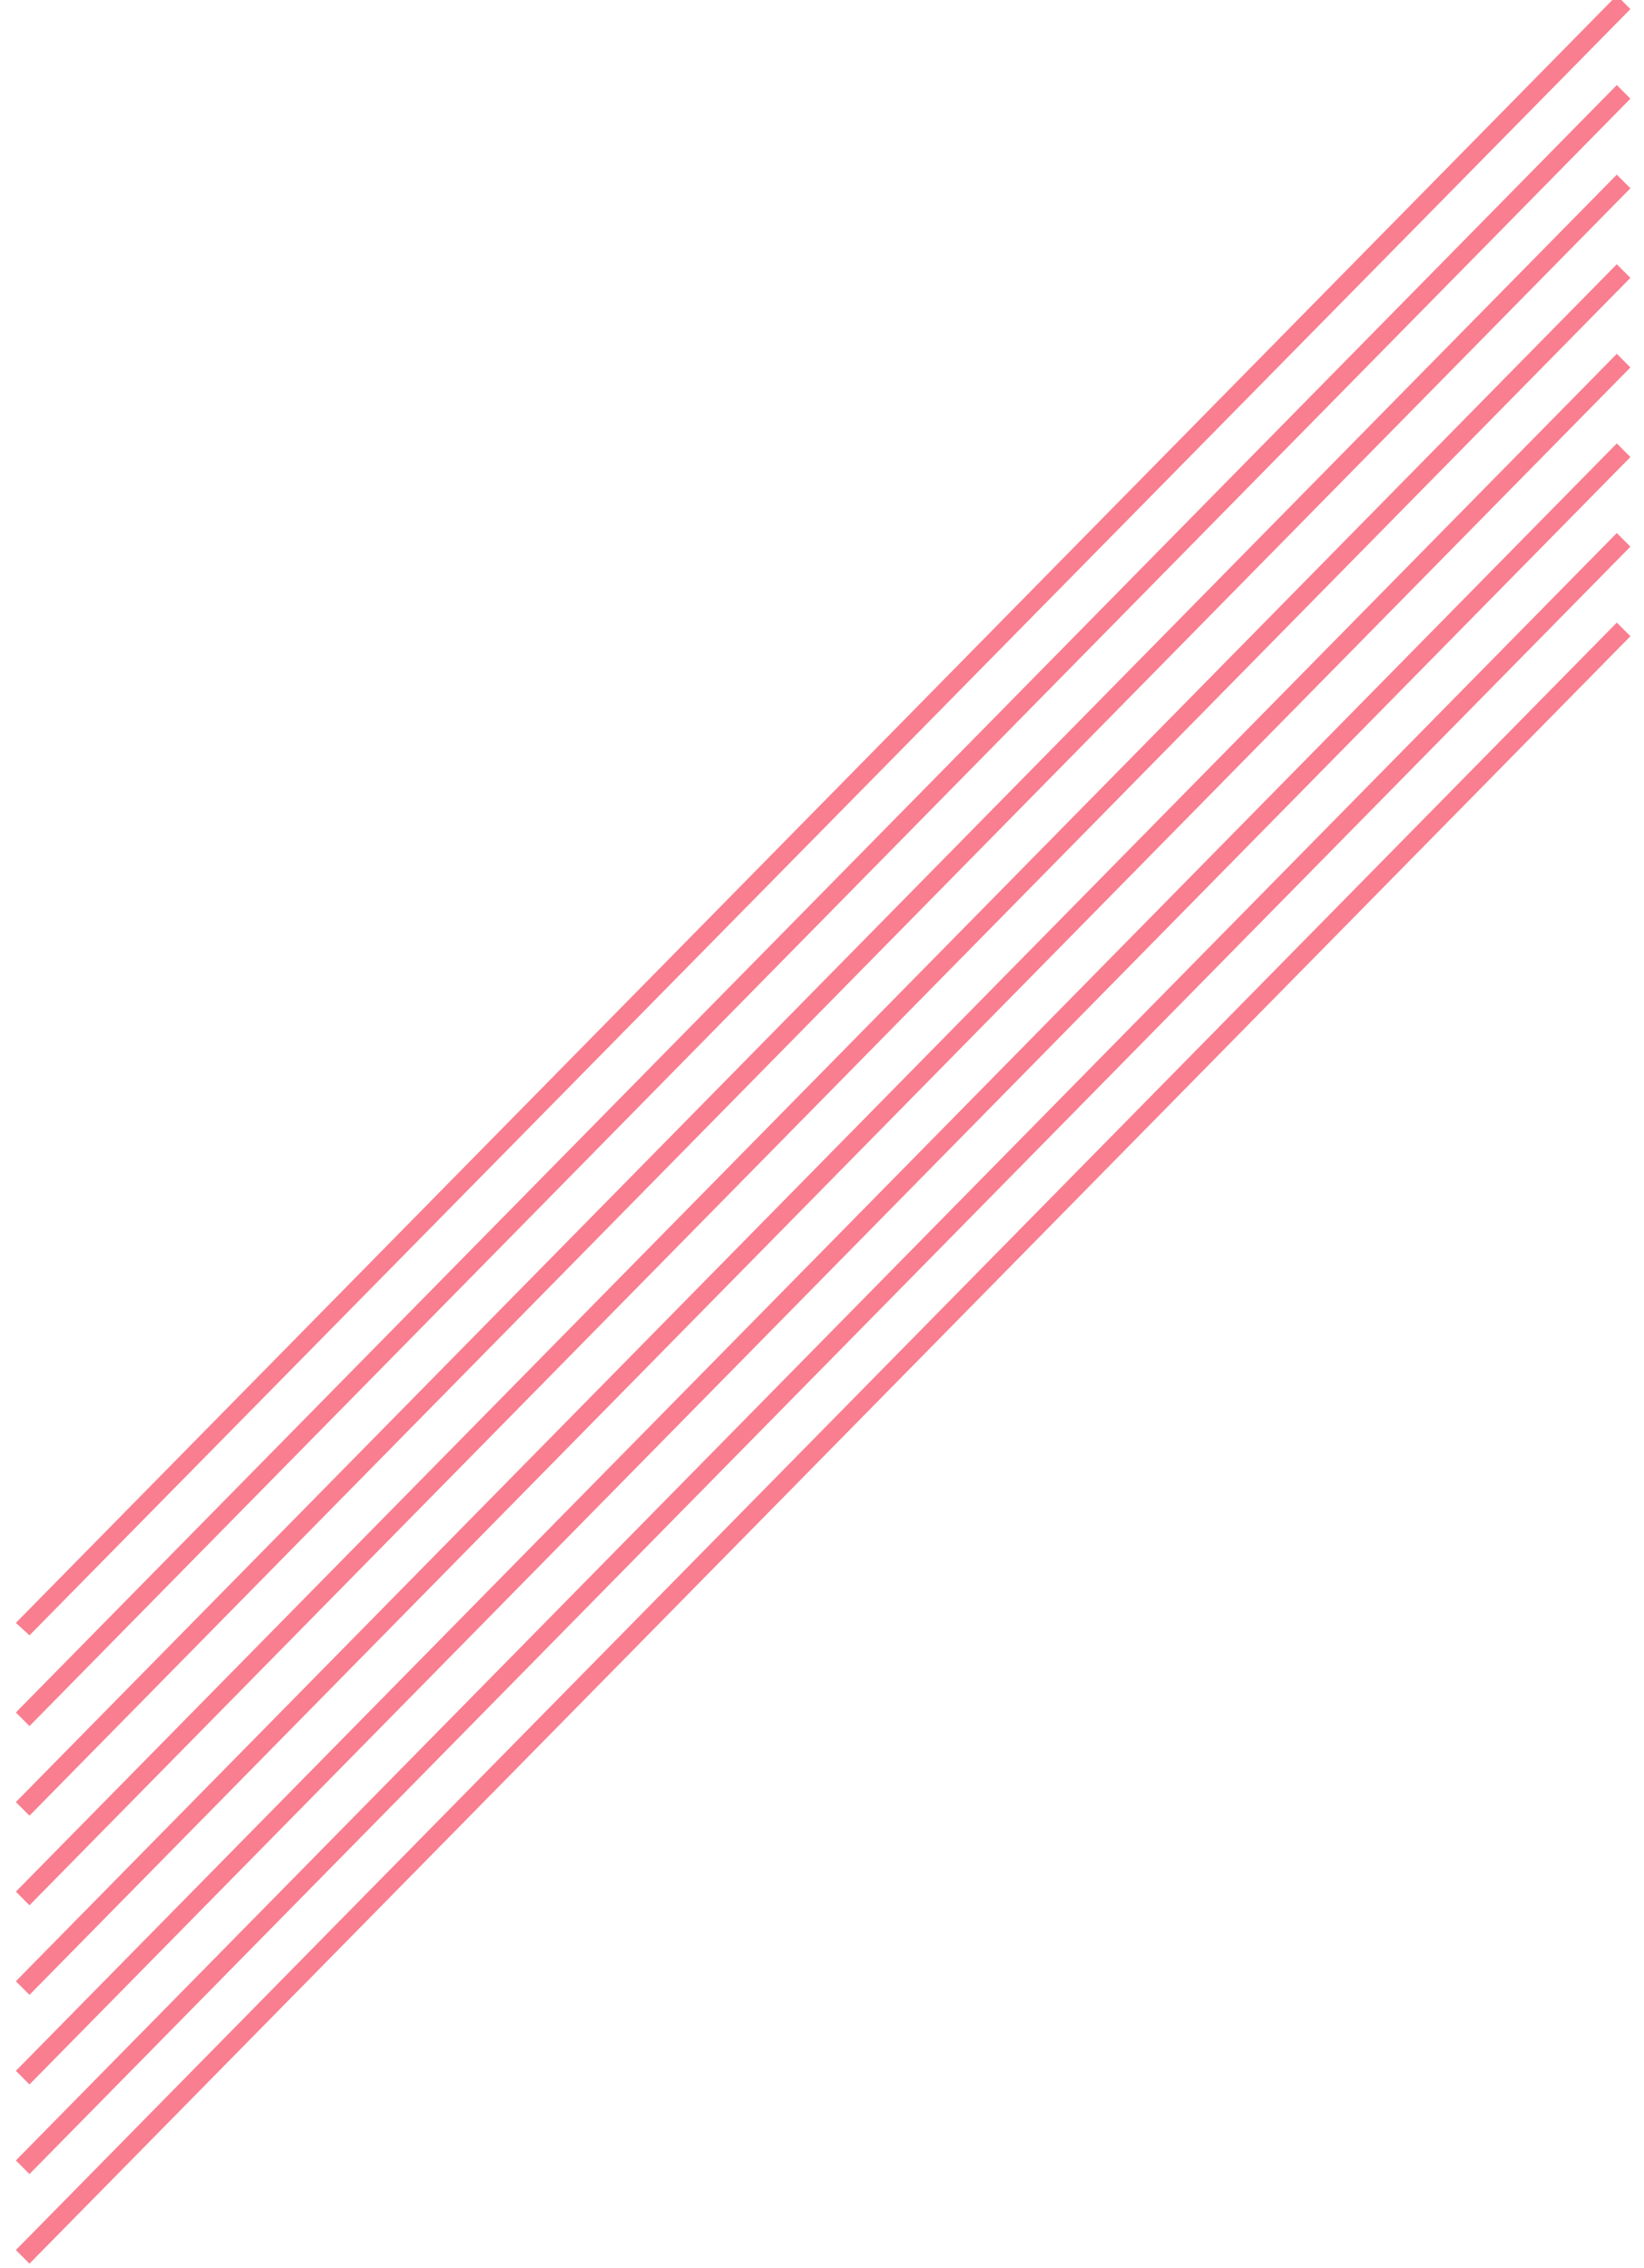
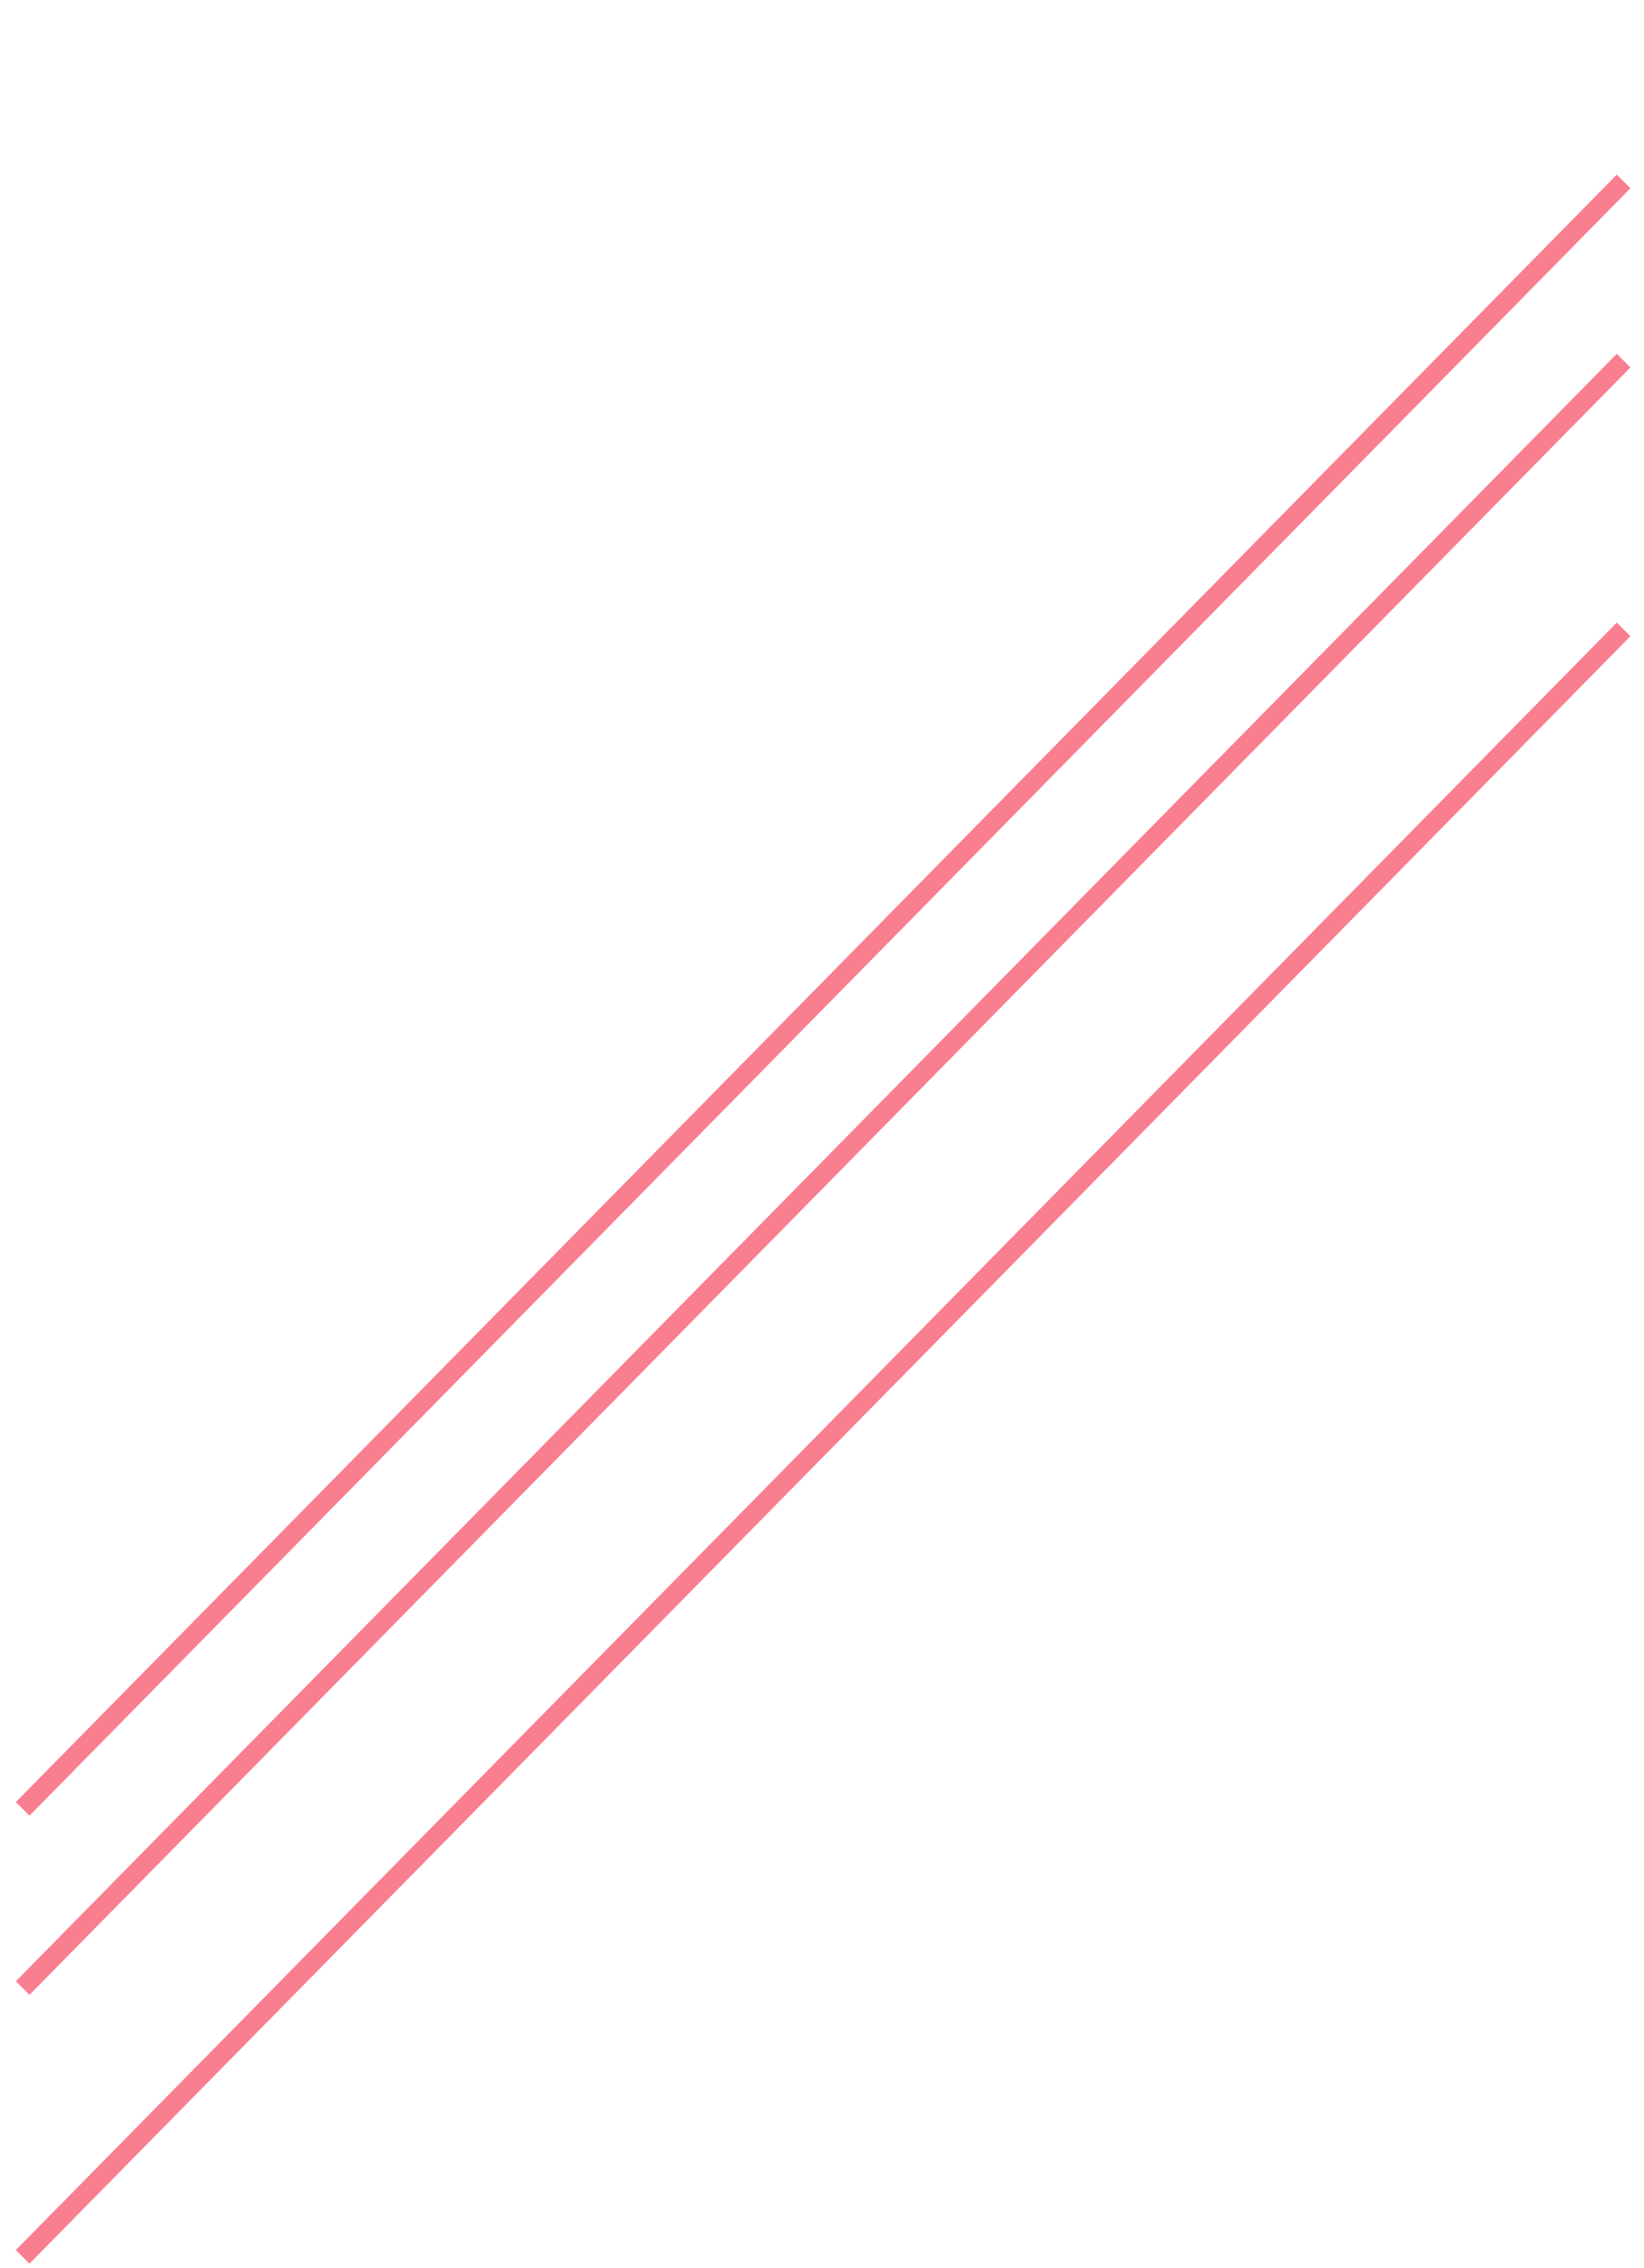
<svg xmlns="http://www.w3.org/2000/svg" width="145" height="200" viewBox="0 0 145 200">
  <style type="text/css">.st0{fill:#f97e8f;}</style>
-   <path id="XMLID_8_" class="st0" d="M2.6 144.2l-1.2-1.1 141.2-143.5 1.2 1.2z" />
-   <path id="XMLID_7_" class="st0" d="M2.6 152.2l-1.2-1.2 141.2-143.5 1.2 1.2z" />
  <path id="XMLID_6_" class="st0" d="M2.6 160.1l-1.2-1.2 141.2-143.5 1.2 1.2z" />
-   <path id="XMLID_5_" class="st0" d="M2.6 168l-1.2-1.2 141.2-143.5 1.2 1.2z" />
  <path id="XMLID_4_" class="st0" d="M2.6 175.9l-1.2-1.2 141.2-143.5 1.2 1.2z" />
-   <path id="XMLID_3_" class="st0" d="M2.6 183.8l-1.2-1.2 141.2-143.5 1.2 1.2z" />
-   <path id="XMLID_2_" class="st0" d="M2.6 191.7l-1.2-1.2 141.2-143.5 1.2 1.2z" />
  <path id="XMLID_1_" class="st0" d="M2.6 199.6l-1.2-1.2 141.2-143.5 1.2 1.2z" />
</svg>